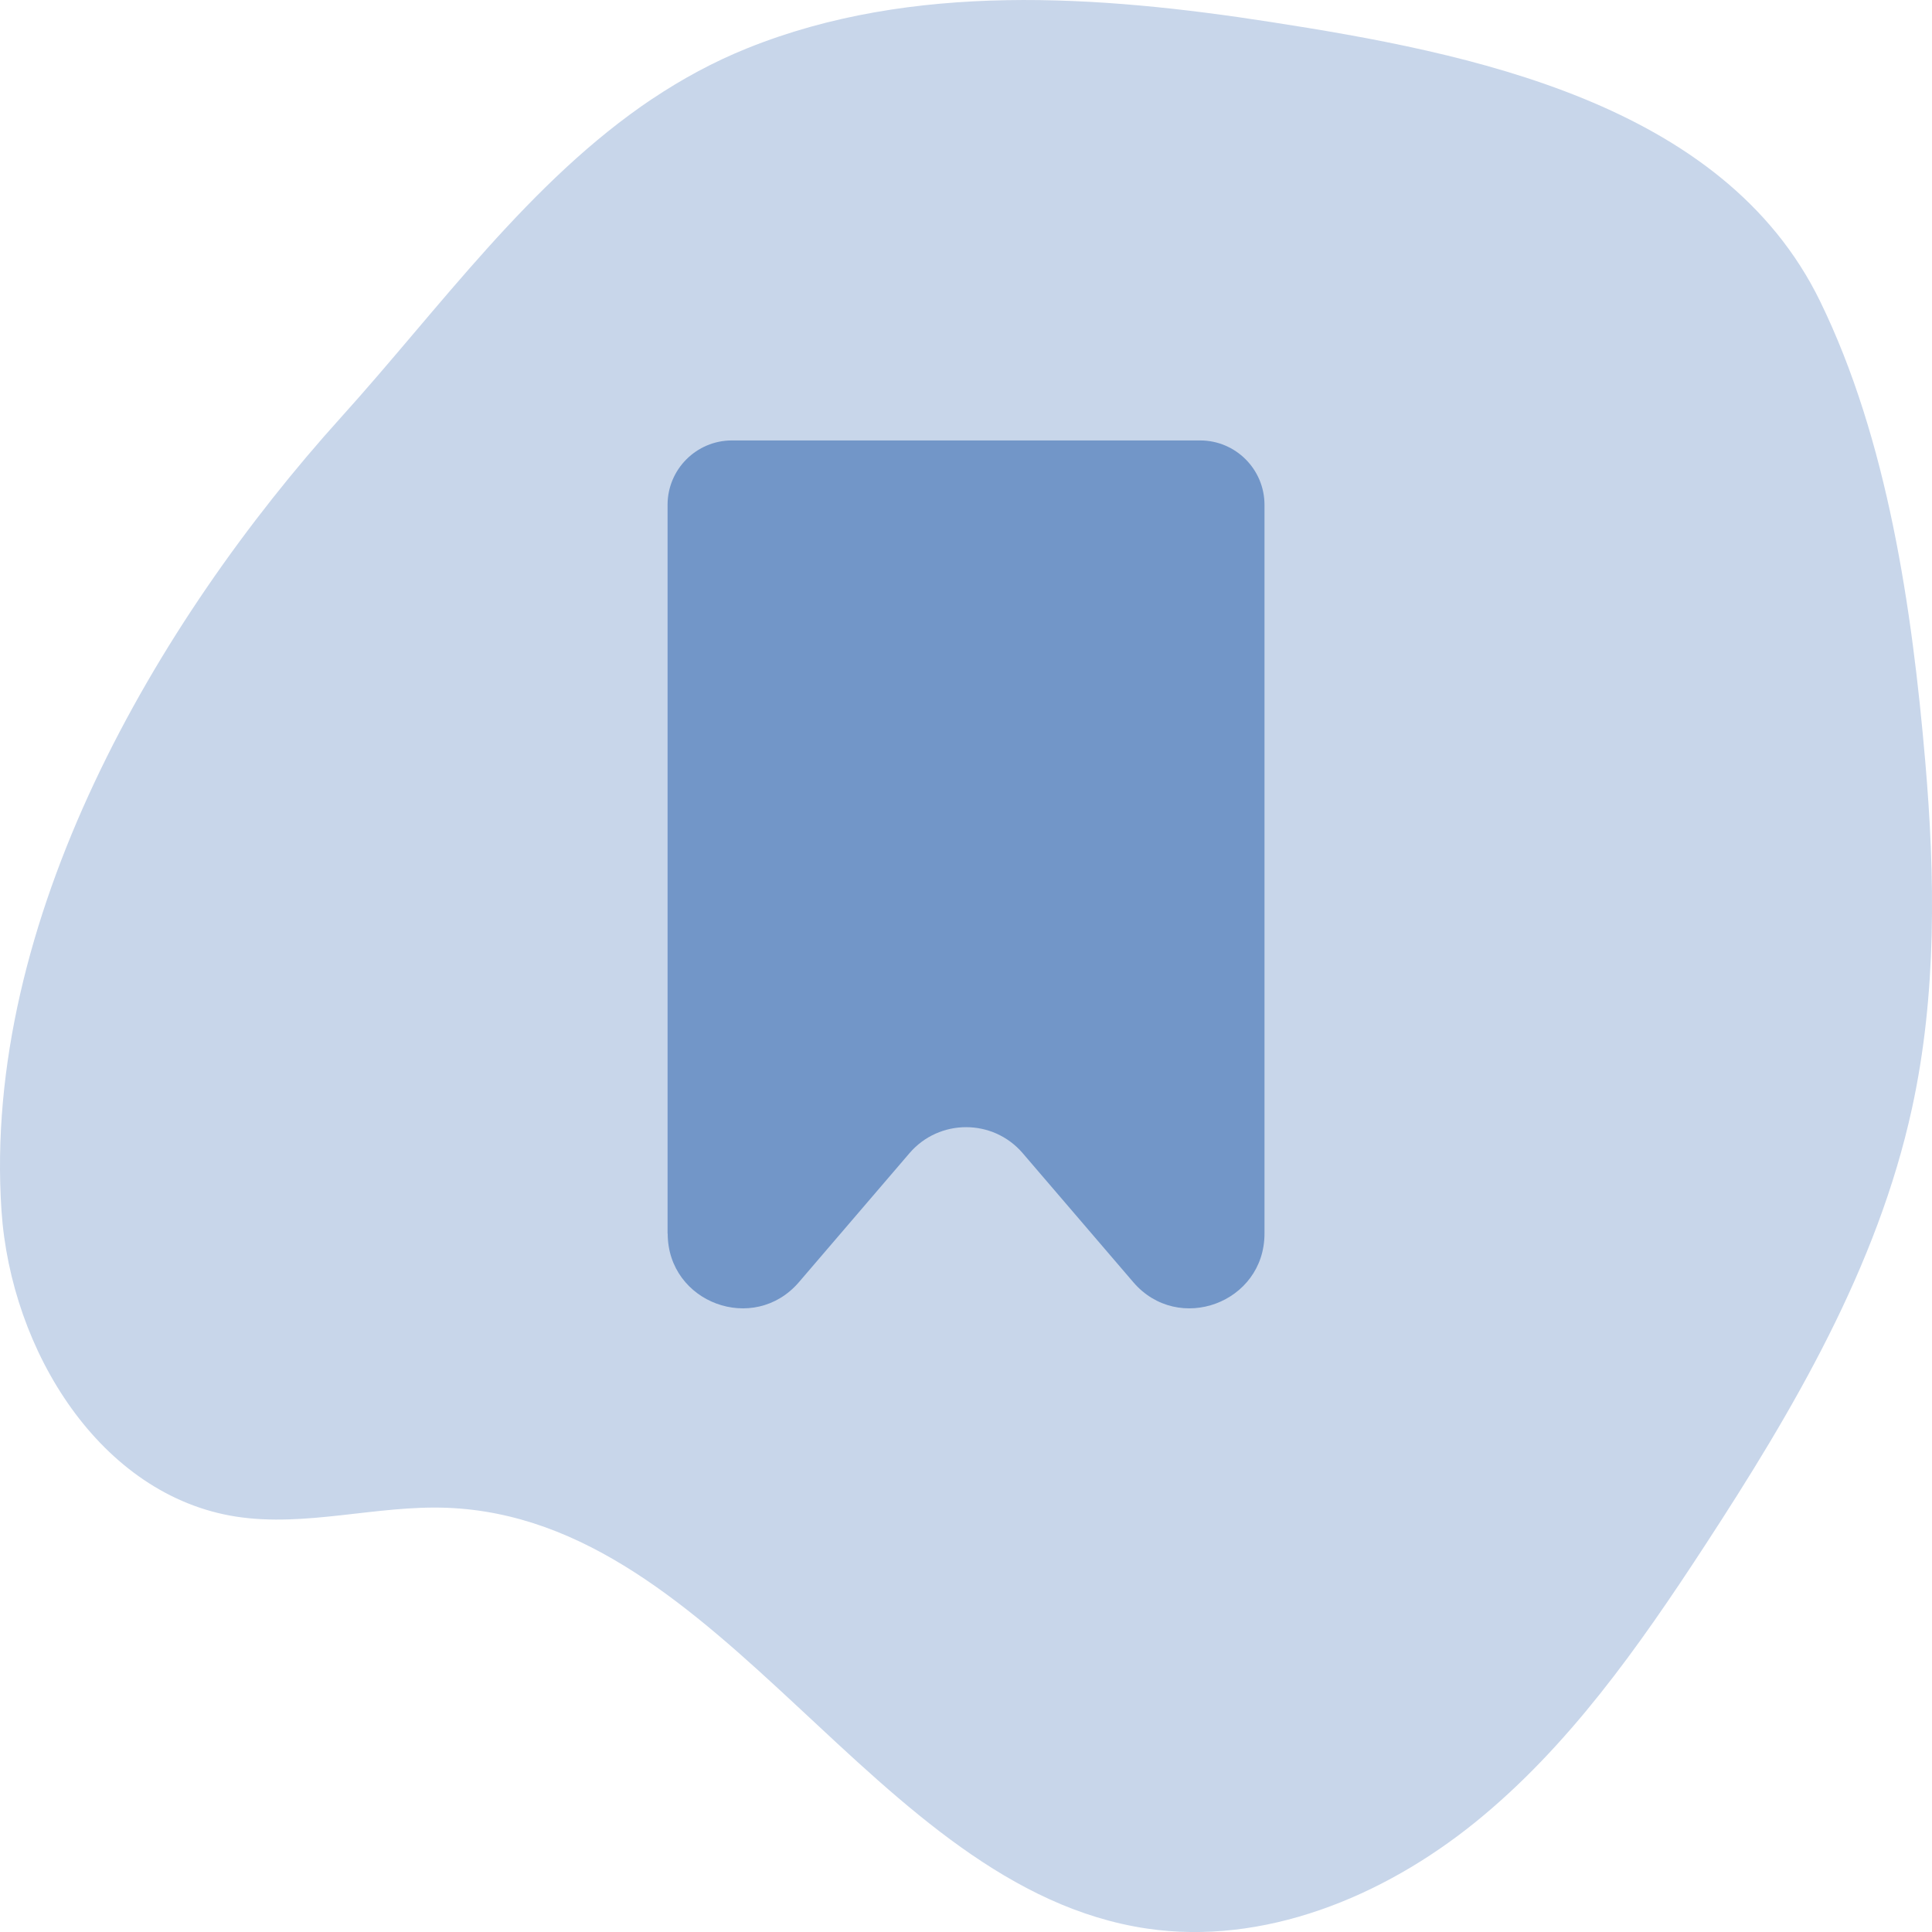
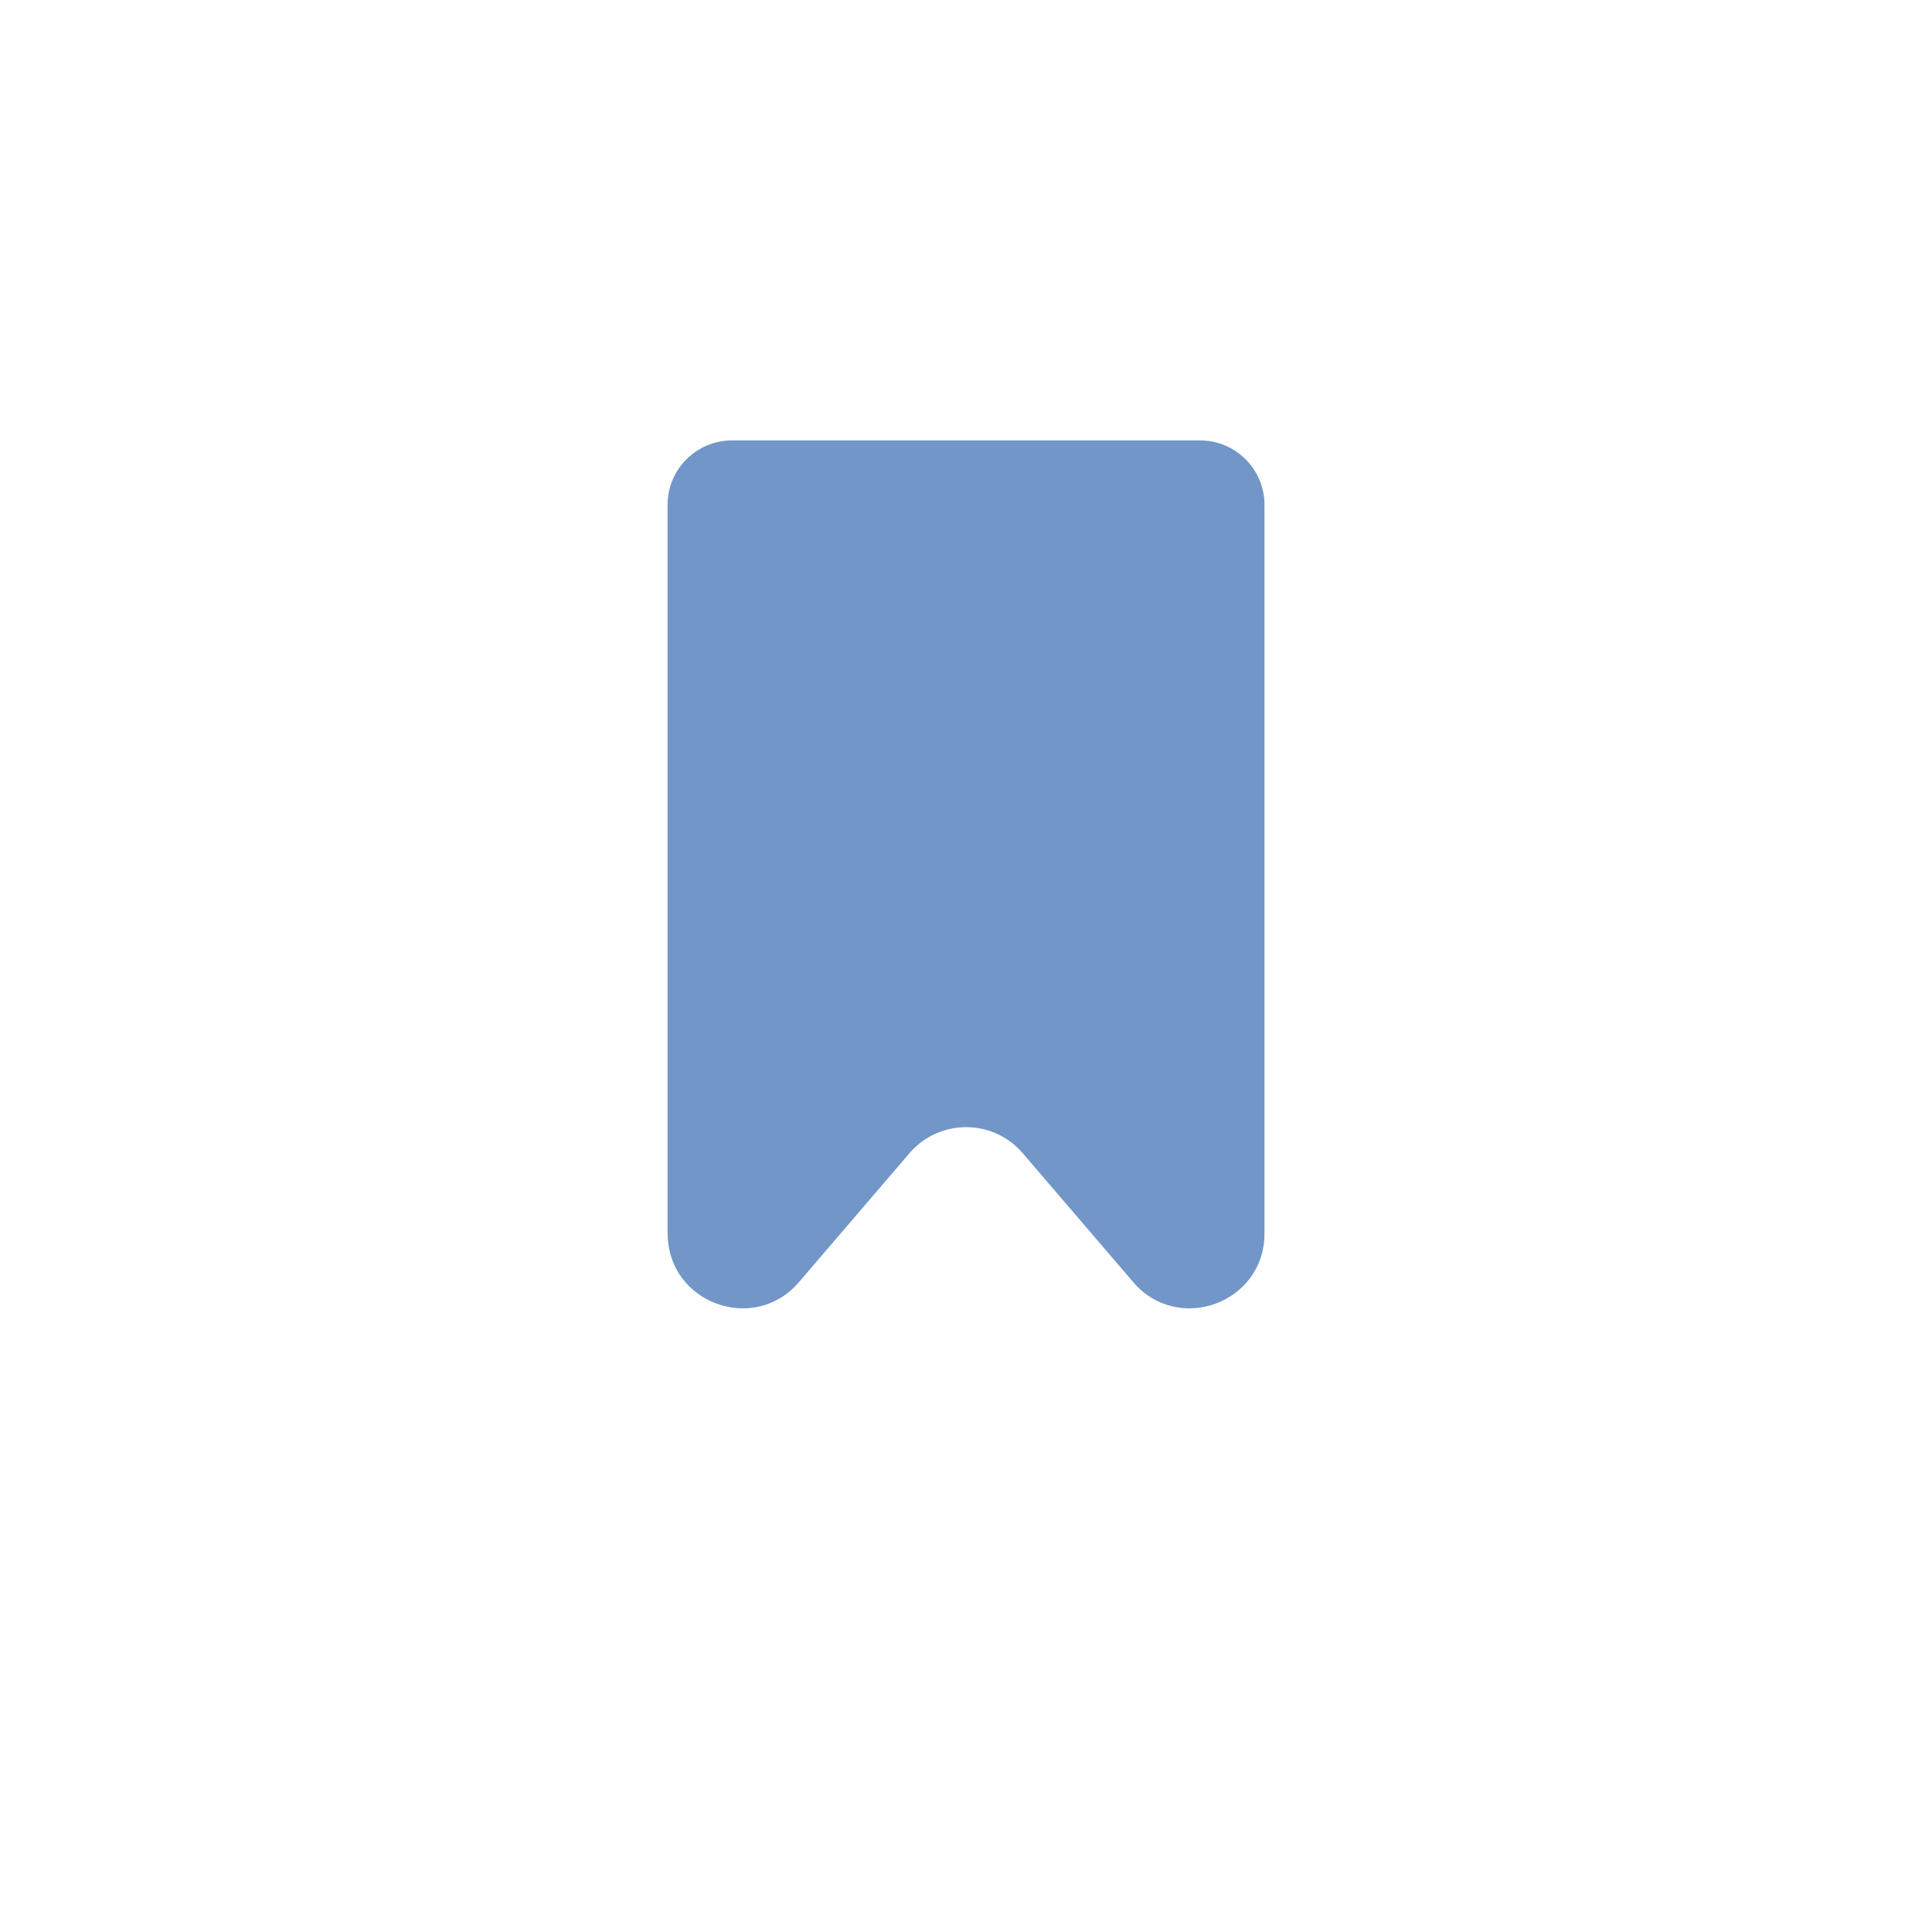
<svg xmlns="http://www.w3.org/2000/svg" id="Icon" viewBox="0 0 30 30">
  <defs>
    <style>.cls-1{fill:#c8d6ea;}.cls-1,.cls-2{stroke-width:0px;}.cls-2{fill:#7296c8;}</style>
  </defs>
-   <path class="cls-1" d="M10.129,1.535c.459-.307.948-.574,1.475-.786,2.564-1.033,5.466-.821,8.125-.408,3.08.478,7.026,1.247,8.533,4.336,1.051,2.154,1.429,4.778,1.633,7.143.155,1.795.179,3.623-.205,5.387-.537,2.467-1.843,4.688-3.218,6.794-1.023,1.568-2.118,3.124-3.562,4.293-1.444,1.169-3.298,1.921-5.105,1.652-4.25-.633-6.569-6.369-10.865-6.533-1.093-.042-2.193.304-3.273.137C1.561,23.223.169,20.979.023,18.798c-.301-4.49,2.392-9.128,5.272-12.317,1.536-1.701,2.931-3.672,4.834-4.947Z" />
  <path class="cls-2" d="M10.366,19.155V7.839c0-.552.448-1,1-1h7.269c.552,0,1,.448,1,1v11.316c0,1.076-1.338,1.571-2.038.754l-1.716-2.002c-.462-.539-1.297-.539-1.759,0l-1.716,2.002c-.7.817-2.038.322-2.038-.754Z" />
</svg>